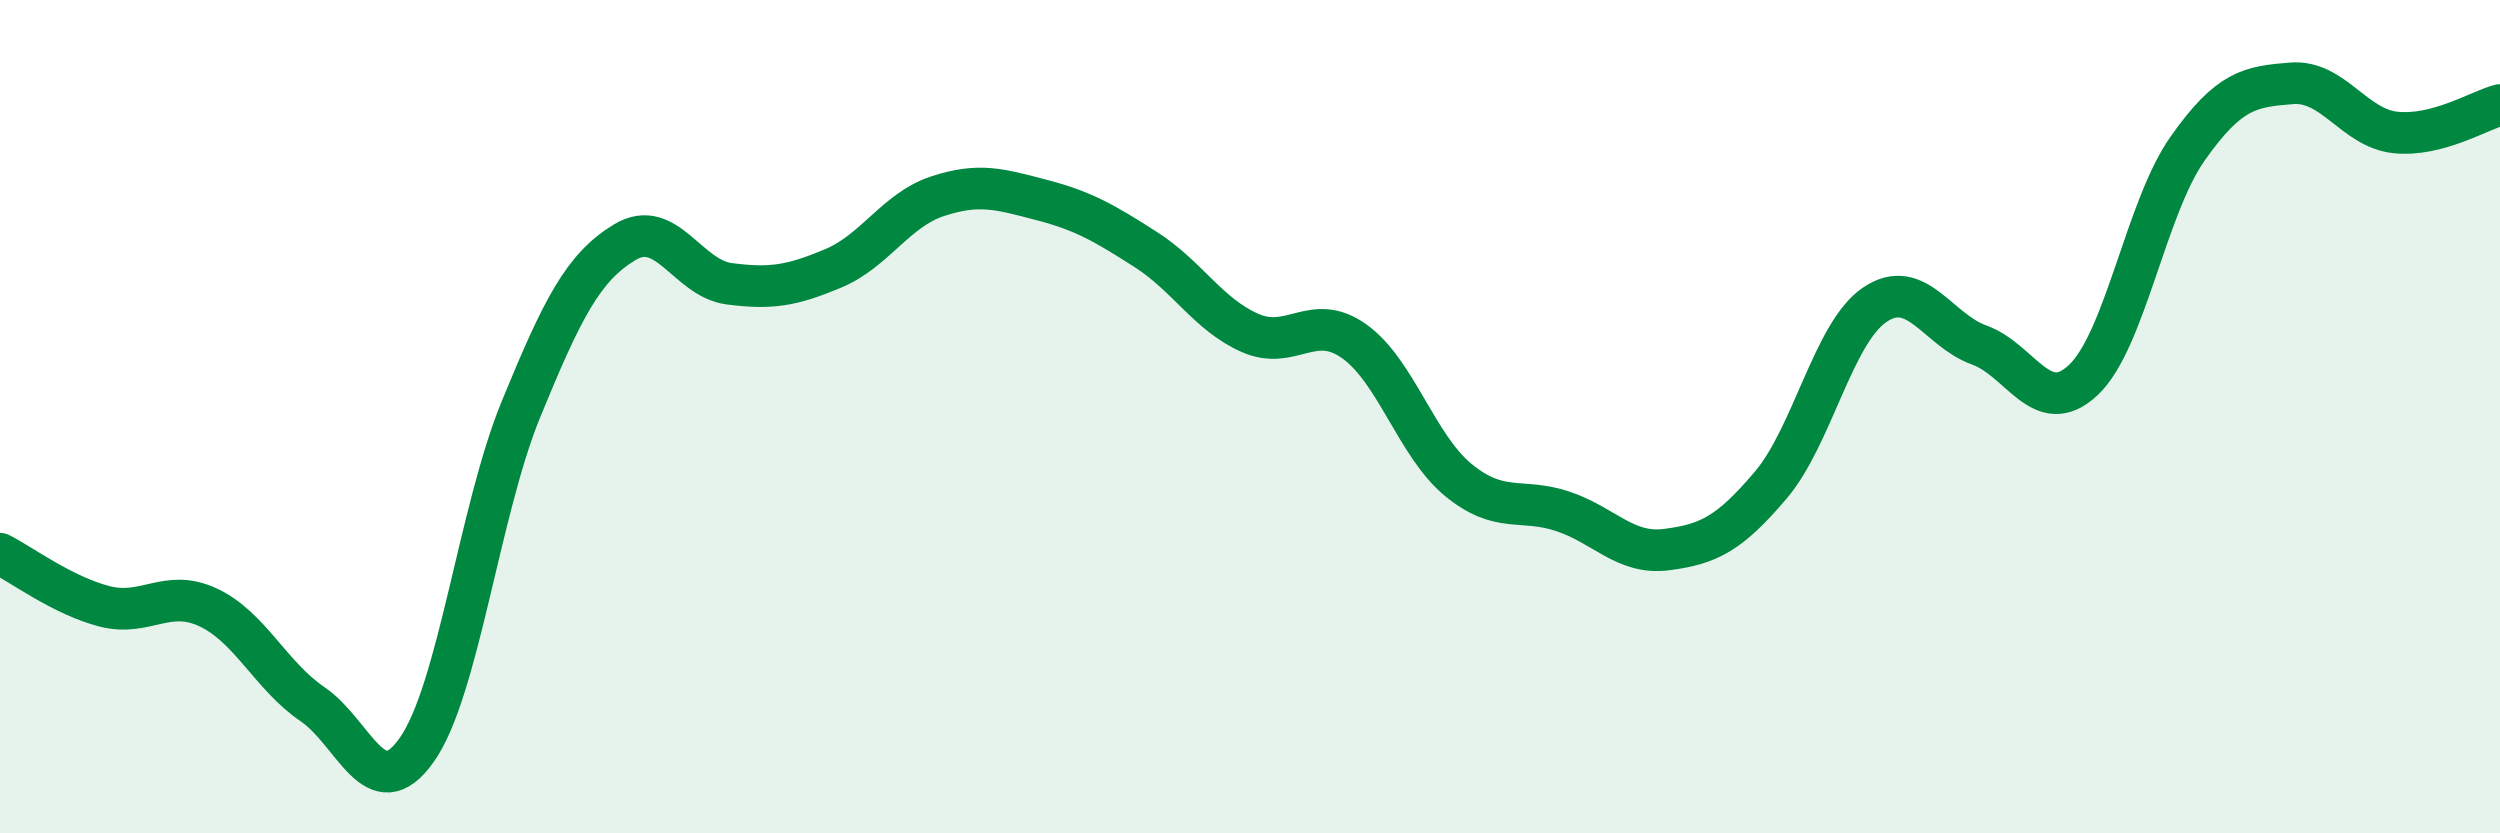
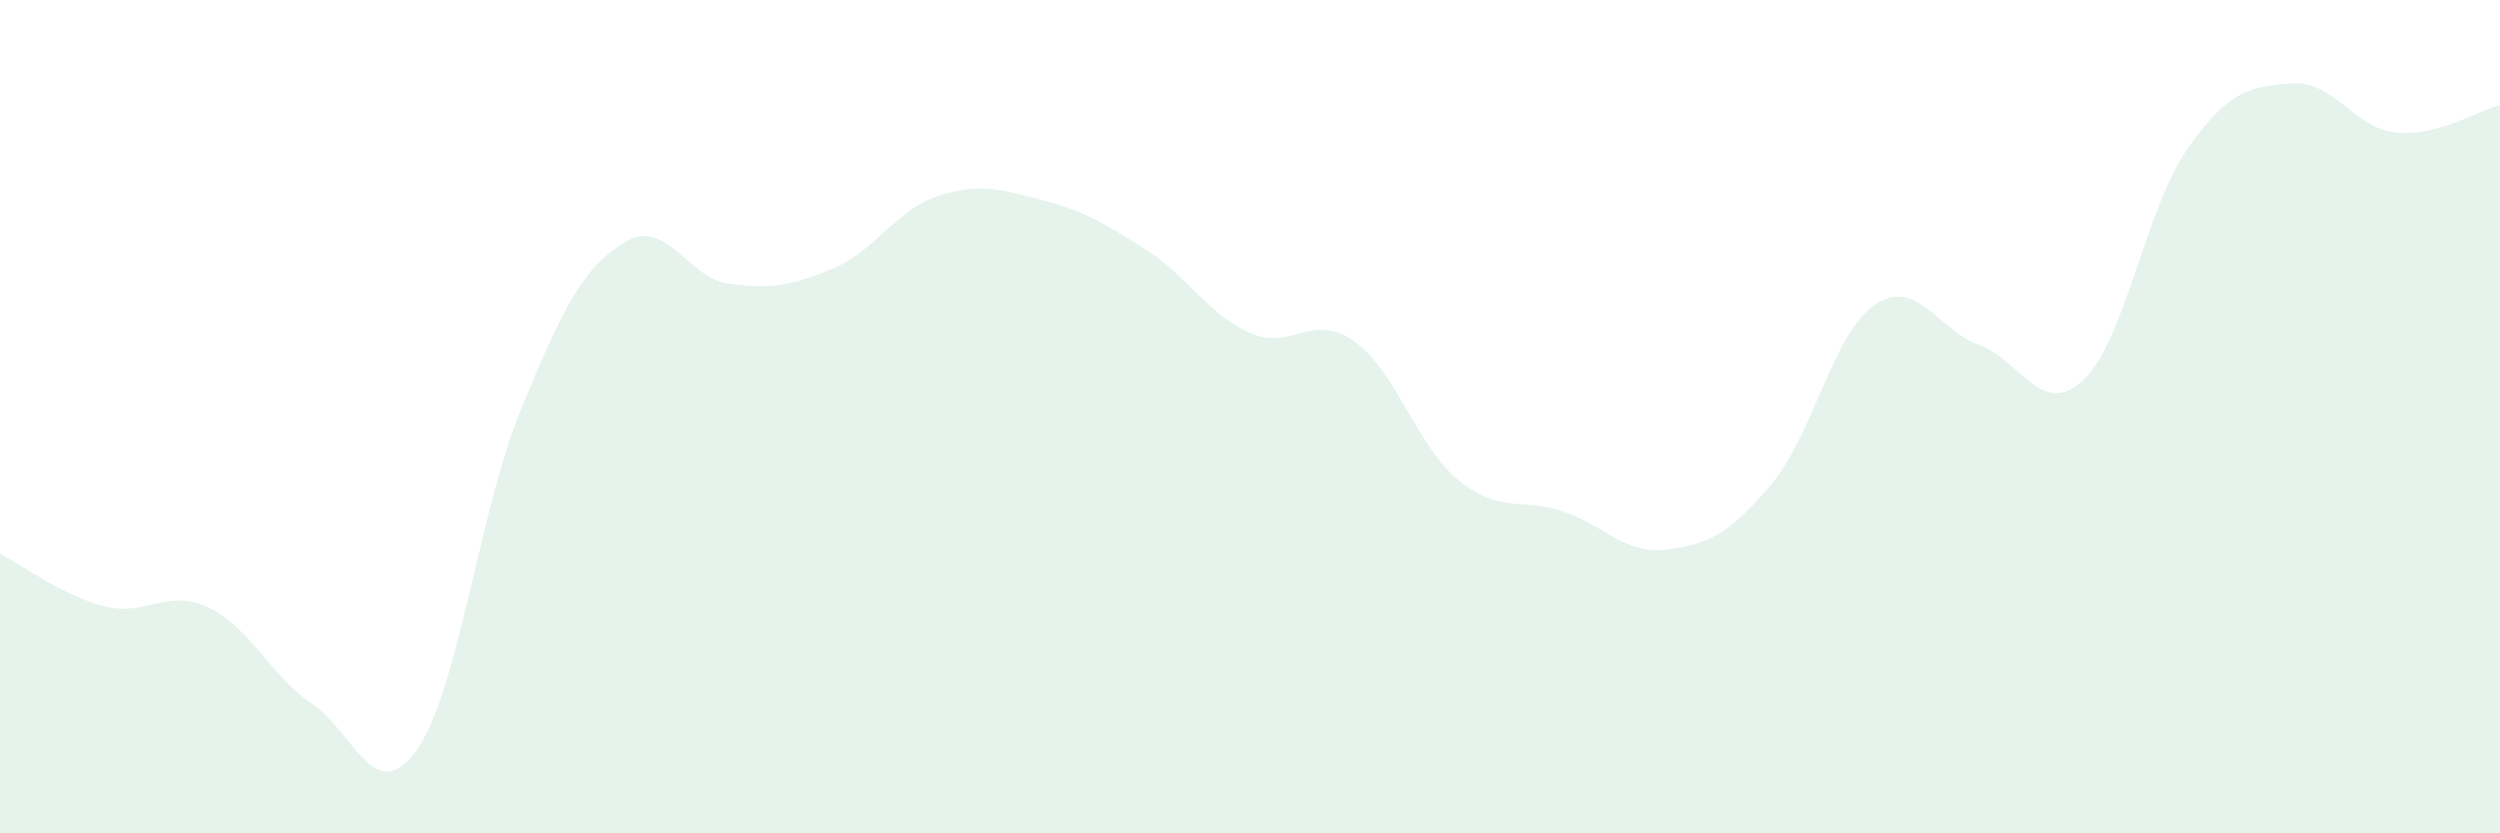
<svg xmlns="http://www.w3.org/2000/svg" width="60" height="20" viewBox="0 0 60 20">
  <path d="M 0,13.29 C 0.5,13.54 1.5,14.29 2.5,14.55 C 3.5,14.81 4,14.11 5,14.58 C 6,15.05 6.5,16.22 7.5,16.9 C 8.5,17.58 9,19.41 10,18 C 11,16.59 11.5,12.27 12.5,9.83 C 13.5,7.39 14,6.41 15,5.81 C 16,5.21 16.5,6.68 17.5,6.81 C 18.5,6.94 19,6.86 20,6.44 C 21,6.02 21.5,5.04 22.5,4.71 C 23.5,4.38 24,4.54 25,4.8 C 26,5.06 26.5,5.35 27.5,5.99 C 28.5,6.63 29,7.55 30,7.99 C 31,8.43 31.5,7.48 32.5,8.19 C 33.5,8.9 34,10.7 35,11.52 C 36,12.34 36.5,11.94 37.5,12.27 C 38.5,12.6 39,13.32 40,13.19 C 41,13.06 41.5,12.82 42.5,11.64 C 43.5,10.46 44,7.98 45,7.31 C 46,6.64 46.5,7.92 47.5,8.28 C 48.5,8.64 49,10.06 50,9.12 C 51,8.18 51.5,4.99 52.5,3.57 C 53.5,2.15 54,2.08 55,2 C 56,1.92 56.5,3.08 57.5,3.18 C 58.5,3.28 59.5,2.65 60,2.52L60 20L0 20Z" fill="#008740" opacity="0.1" stroke-linecap="round" stroke-linejoin="round" />
-   <path d="M 0,13.29 C 0.5,13.54 1.5,14.29 2.5,14.55 C 3.5,14.81 4,14.11 5,14.58 C 6,15.05 6.5,16.22 7.5,16.9 C 8.5,17.58 9,19.41 10,18 C 11,16.59 11.5,12.27 12.5,9.83 C 13.5,7.39 14,6.41 15,5.81 C 16,5.21 16.5,6.68 17.5,6.81 C 18.5,6.94 19,6.86 20,6.44 C 21,6.02 21.5,5.04 22.5,4.71 C 23.5,4.38 24,4.54 25,4.8 C 26,5.06 26.5,5.35 27.5,5.99 C 28.5,6.63 29,7.55 30,7.99 C 31,8.43 31.5,7.48 32.5,8.19 C 33.5,8.9 34,10.7 35,11.52 C 36,12.34 36.5,11.94 37.5,12.27 C 38.5,12.6 39,13.32 40,13.19 C 41,13.06 41.5,12.82 42.5,11.64 C 43.5,10.46 44,7.98 45,7.31 C 46,6.64 46.5,7.92 47.5,8.28 C 48.5,8.64 49,10.06 50,9.12 C 51,8.18 51.5,4.99 52.5,3.57 C 53.5,2.15 54,2.08 55,2 C 56,1.92 56.5,3.08 57.5,3.18 C 58.5,3.28 59.5,2.65 60,2.52" stroke="#008740" stroke-width="1" fill="none" stroke-linecap="round" stroke-linejoin="round" />
</svg>